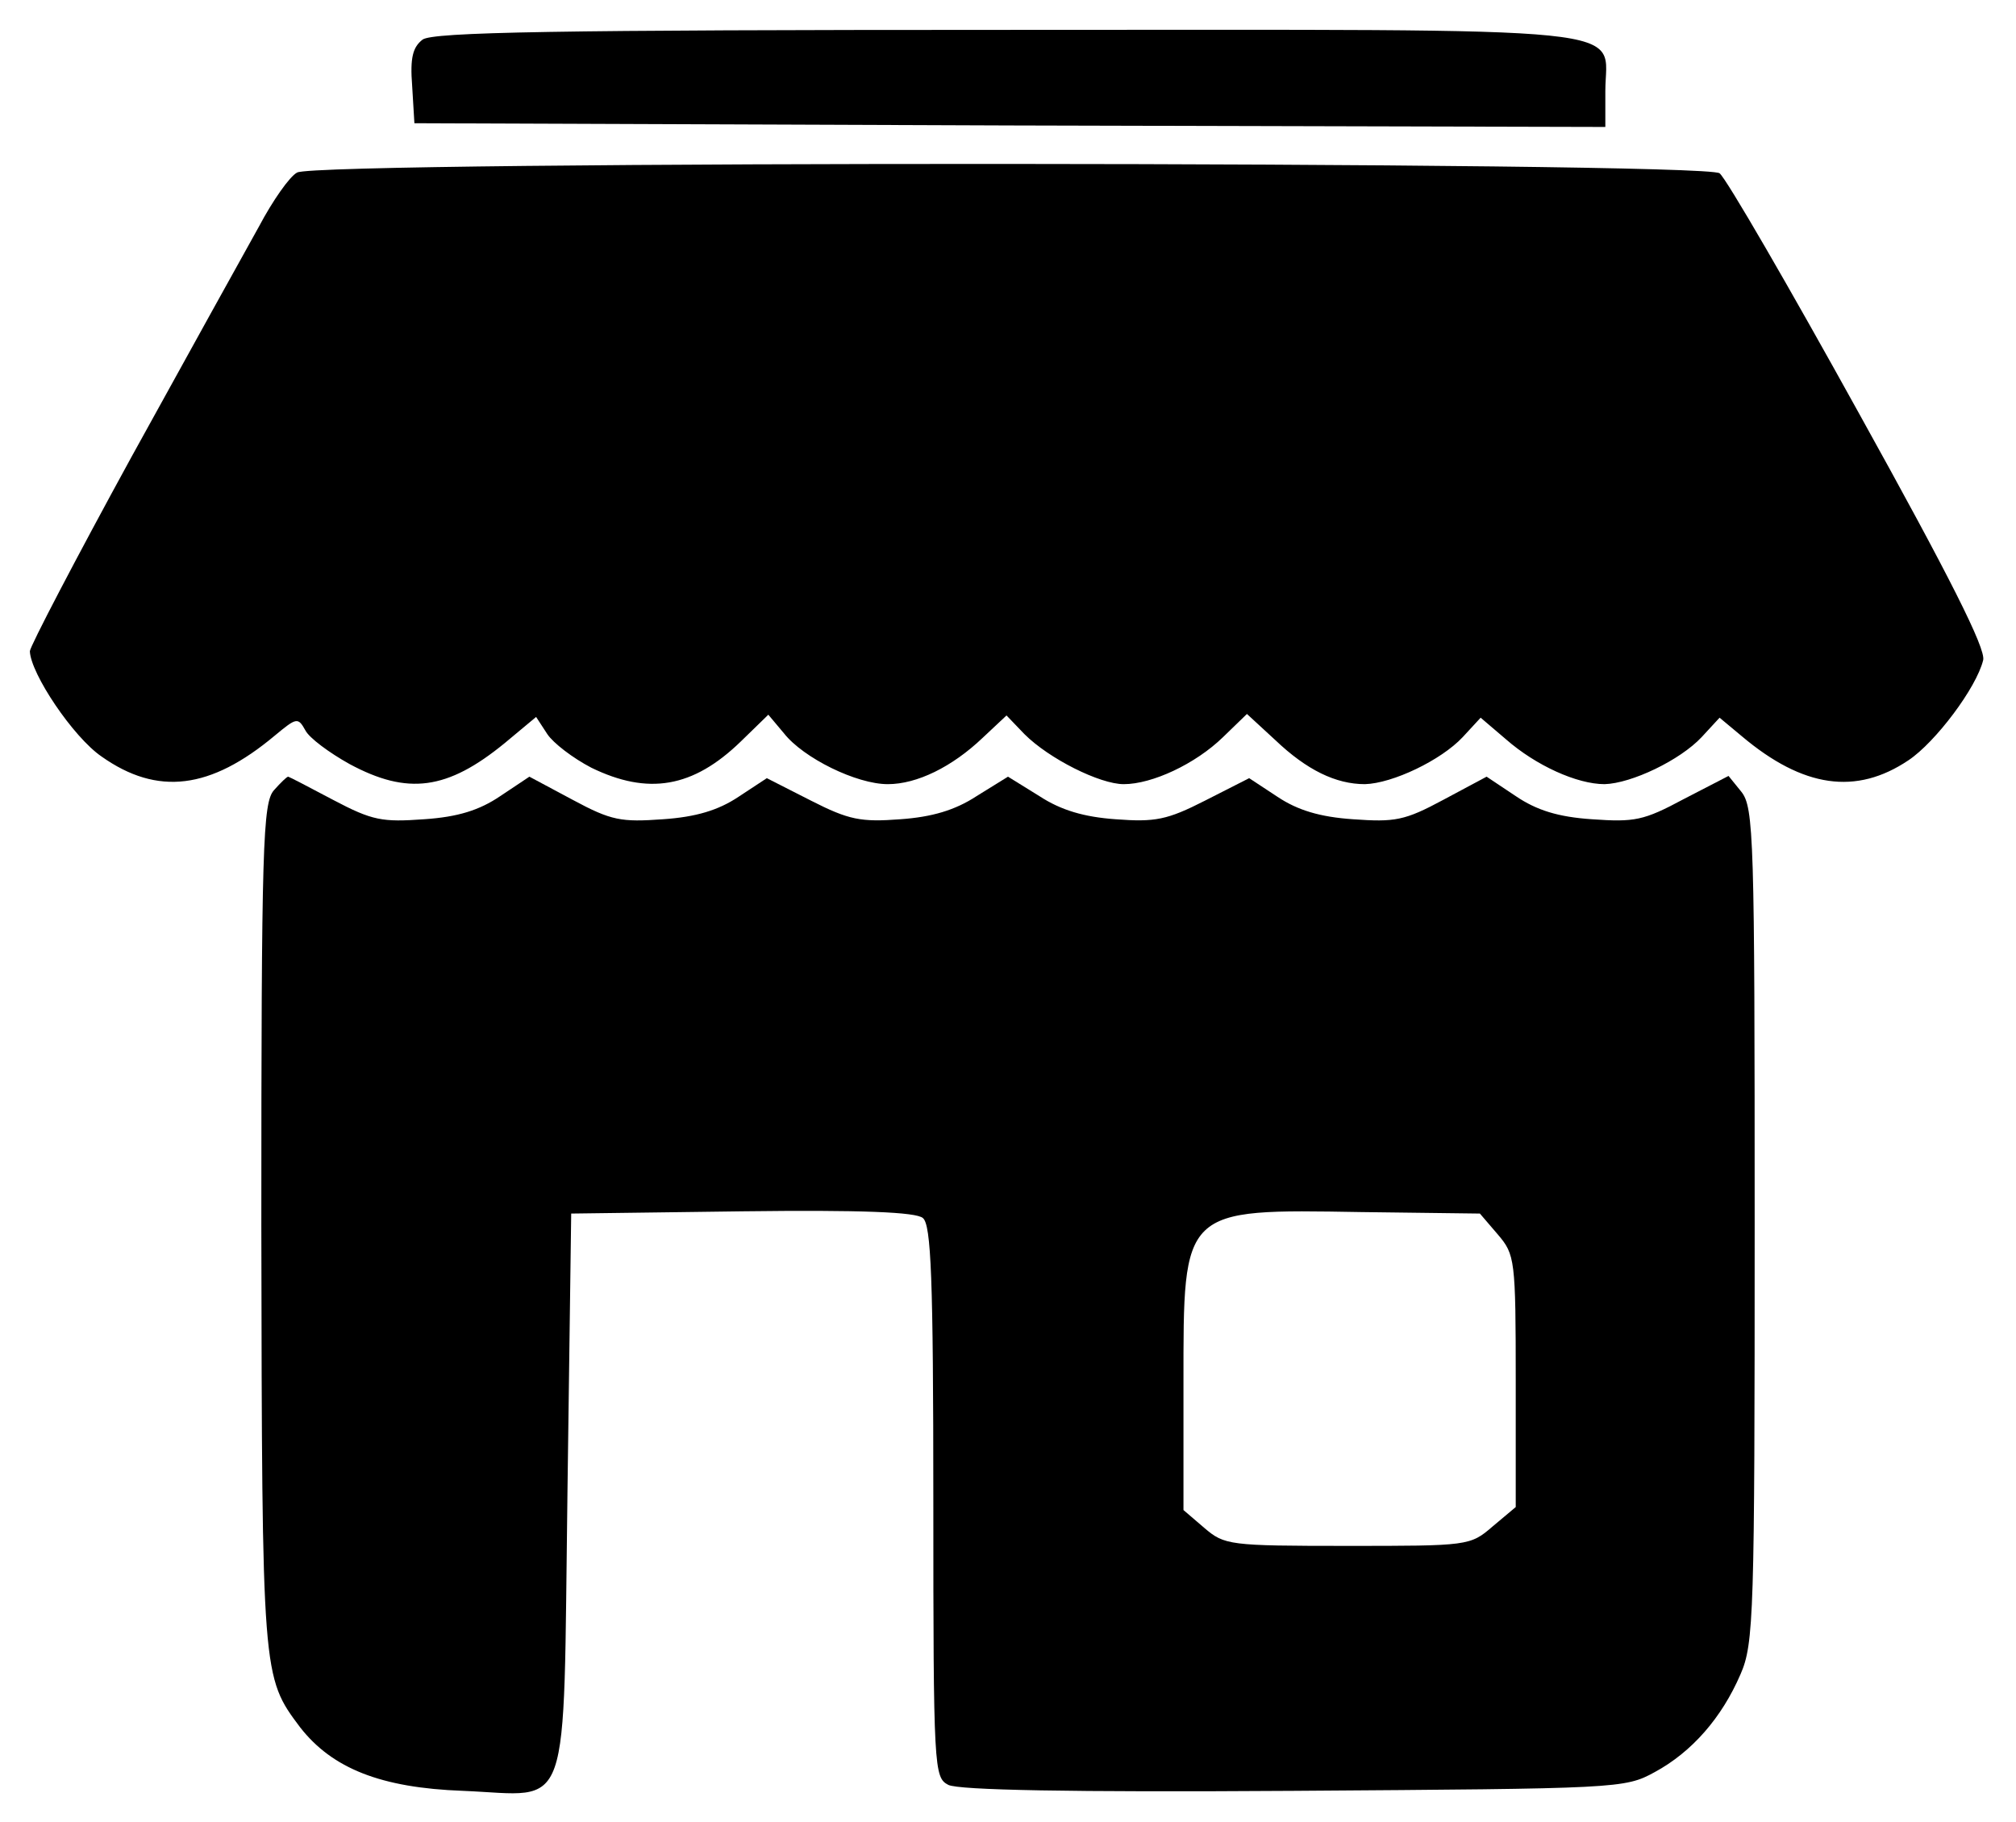
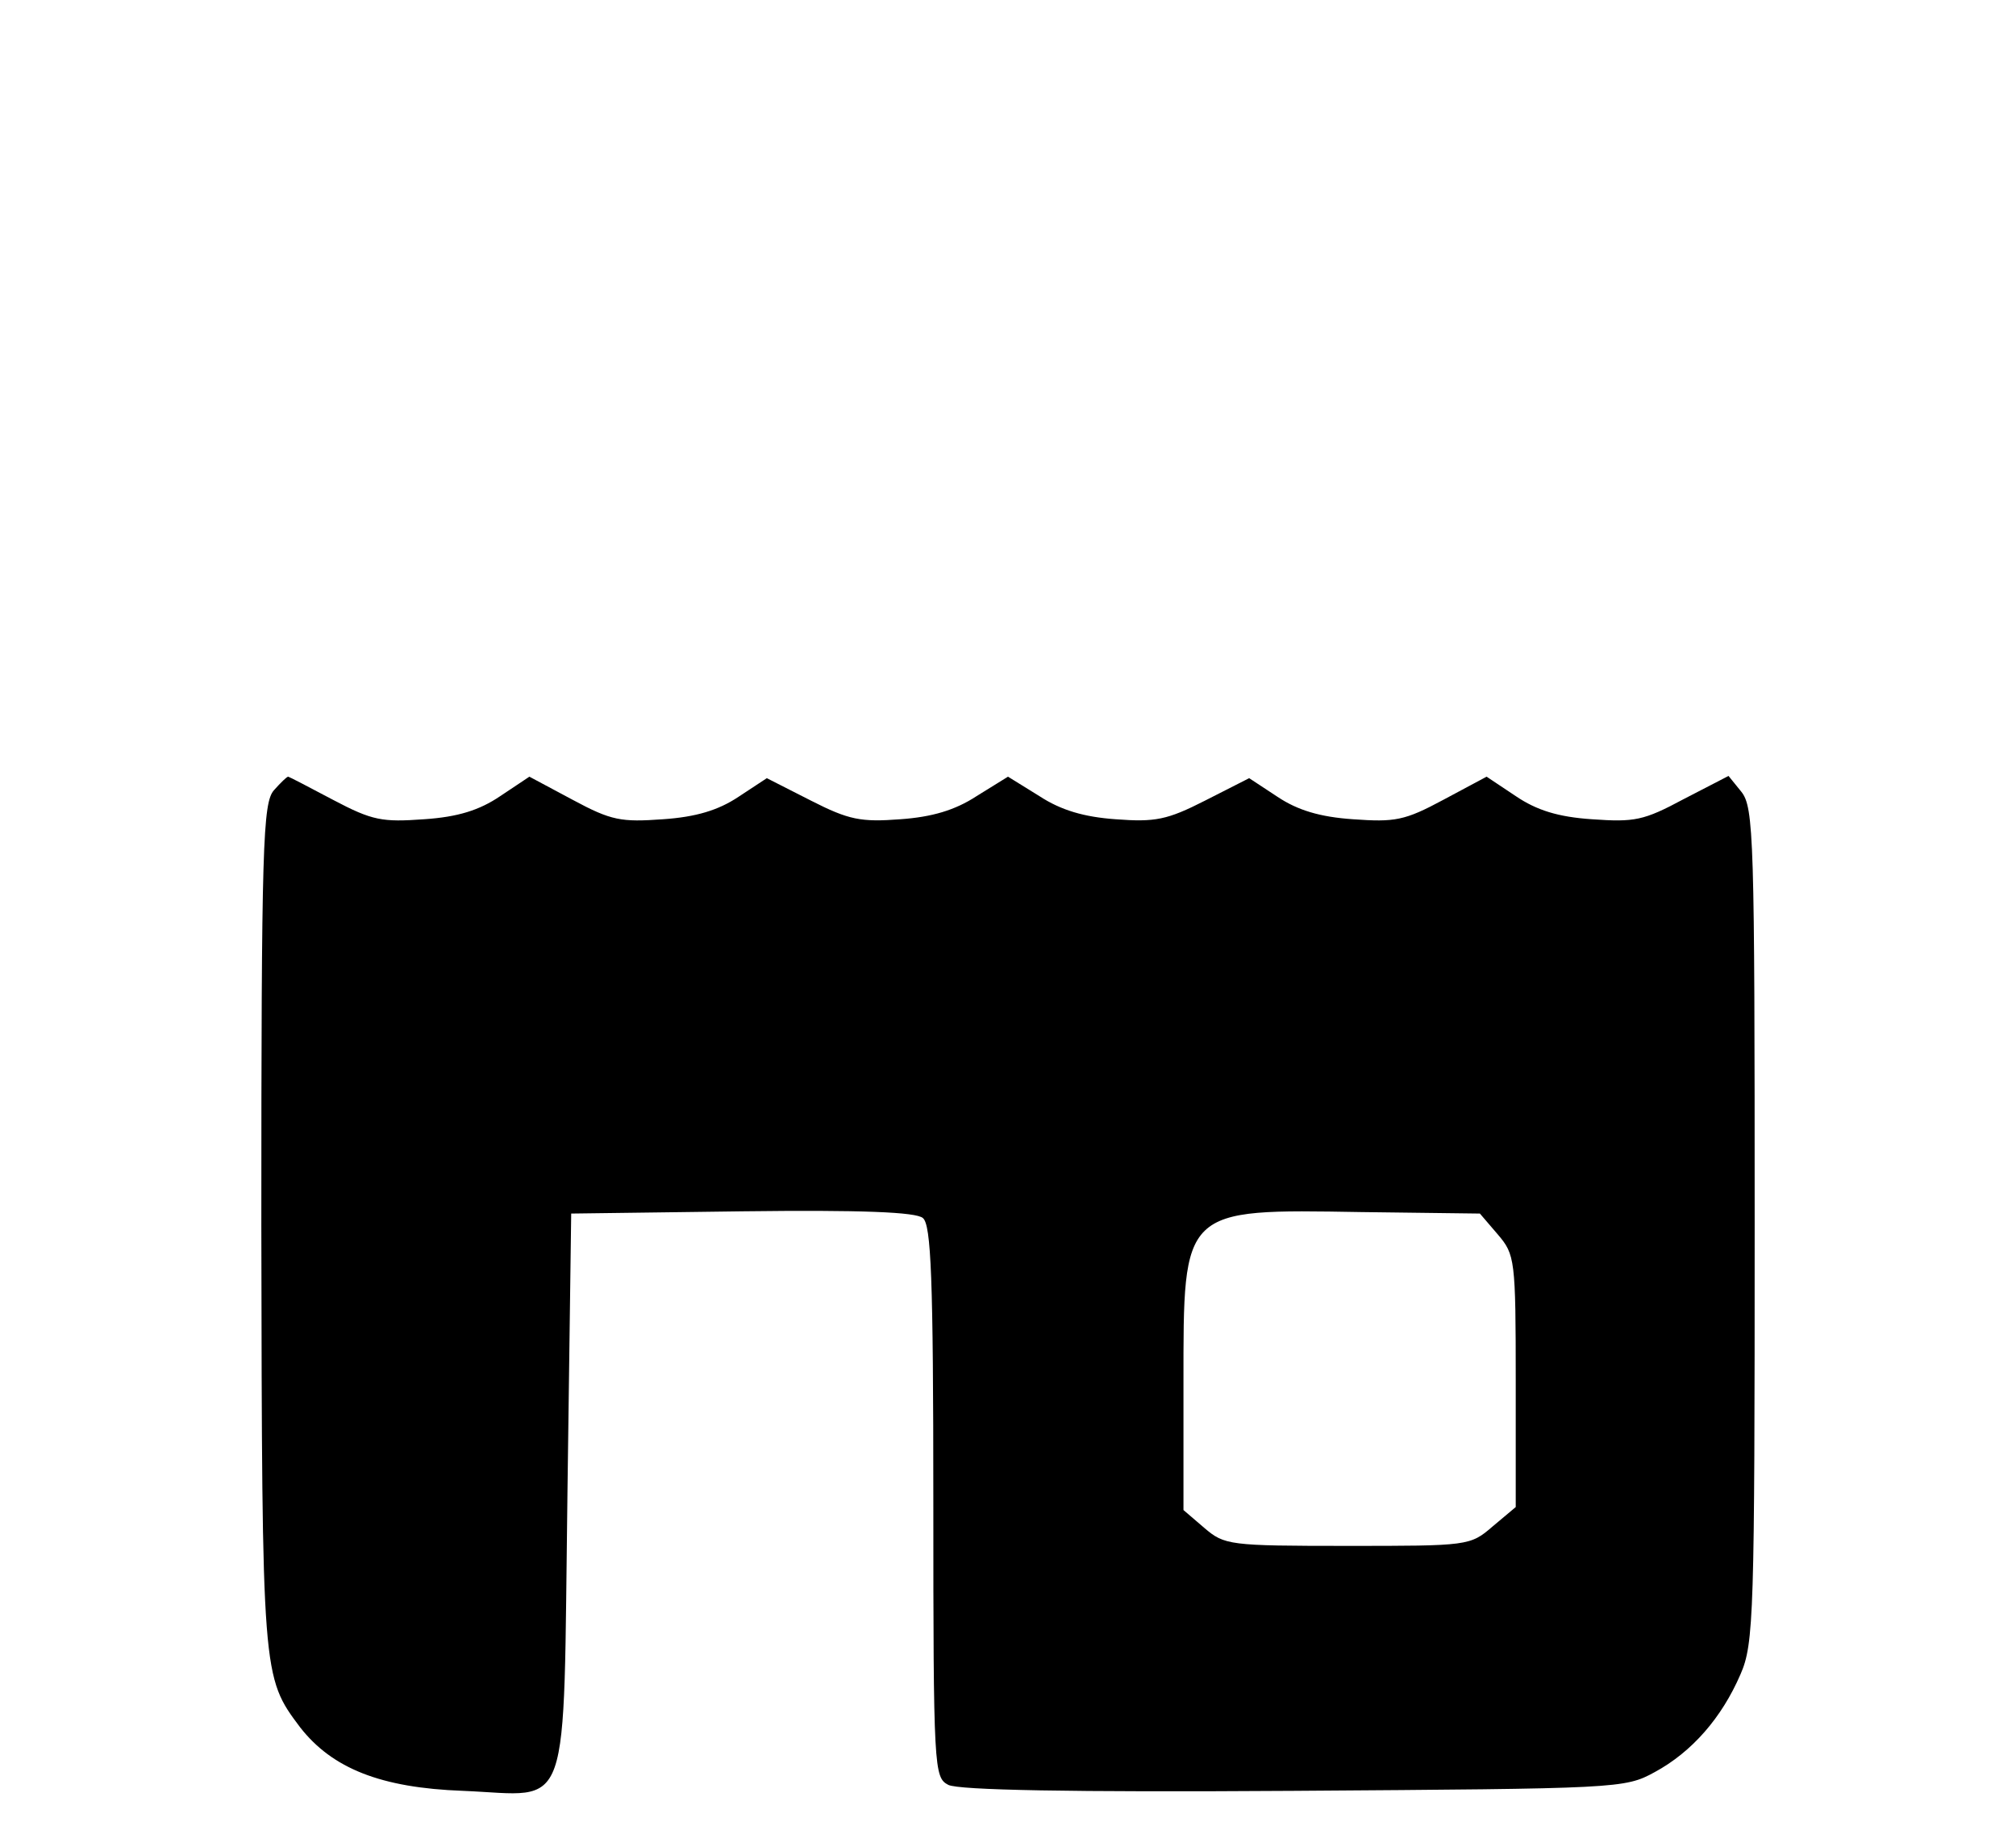
<svg xmlns="http://www.w3.org/2000/svg" version="1.0" width="270pt" height="244pt" viewBox="0 0 270 244" preserveAspectRatio="xMidYMid meet">
  <g transform="translate(0,244) scale(0.1,-0.1)" fill="#000000" stroke="none">
-     <path d="M566 2387 c-13 -10 -17 -24 -14 -62 l3 -50 798 -3 797 -2 0 48 c0 89 66 82 -801 82 -607 0 -769 -3 -783 -13z" />
-     <path d="M398 2209 c-10 -5 -33 -38 -51 -72 -19 -34 -96 -173 -171 -309 -75 -137 -136 -254 -136 -260 1 -30 58 -115 96 -141 75 -53 146 -44 232 28 29 24 31 25 41 7 5 -10 32 -30 59 -45 78 -42 131 -35 208 28 l42 35 15 -23 c8 -12 34 -32 59 -45 76 -37 136 -27 200 35 l37 36 21 -25 c26 -33 97 -68 139 -68 39 0 86 23 127 62 l32 30 24 -25 c33 -33 101 -67 133 -67 38 0 96 27 133 63 l32 31 38 -35 c42 -40 81 -59 120 -59 37 1 102 32 131 63 l24 26 34 -29 c40 -35 95 -60 132 -60 36 1 101 32 130 63 l24 26 30 -25 c82 -69 153 -79 223 -32 36 24 91 97 100 134 4 15 -45 112 -166 330 -94 170 -178 315 -187 322 -22 16 -1878 17 -1905 1z" />
    <path d="M367 1382 c-15 -17 -17 -71 -17 -583 1 -605 1 -604 52 -672 43 -55 108 -81 218 -85 147 -6 134 -43 140 400 l5 373 229 3 c160 2 233 -1 242 -9 11 -9 14 -79 14 -380 0 -359 1 -369 20 -379 14 -7 161 -10 463 -8 434 3 443 3 483 25 50 27 90 73 115 131 18 41 19 80 19 602 0 518 -1 559 -18 580 l-17 21 -60 -31 c-54 -29 -66 -31 -123 -27 -45 3 -74 12 -102 31 l-39 26 -58 -31 c-52 -28 -65 -30 -121 -26 -44 3 -74 12 -101 30 l-38 25 -59 -30 c-51 -26 -67 -29 -120 -25 -42 3 -73 12 -102 31 l-42 26 -42 -26 c-29 -19 -60 -28 -102 -31 -53 -4 -69 -1 -120 25 l-59 30 -38 -25 c-27 -18 -57 -27 -101 -30 -56 -4 -69 -2 -121 26 l-58 31 -39 -26 c-28 -19 -57 -28 -102 -31 -56 -4 -69 -2 -122 26 -32 17 -59 31 -60 31 -2 0 -10 -8 -19 -18z m1639 -595 c23 -27 24 -33 24 -197 l0 -168 -31 -26 c-30 -26 -33 -26 -194 -26 -159 0 -165 1 -192 24 l-28 24 0 170 c0 235 -3 233 238 229 l159 -2 24 -28z" />
  </g>
</svg>